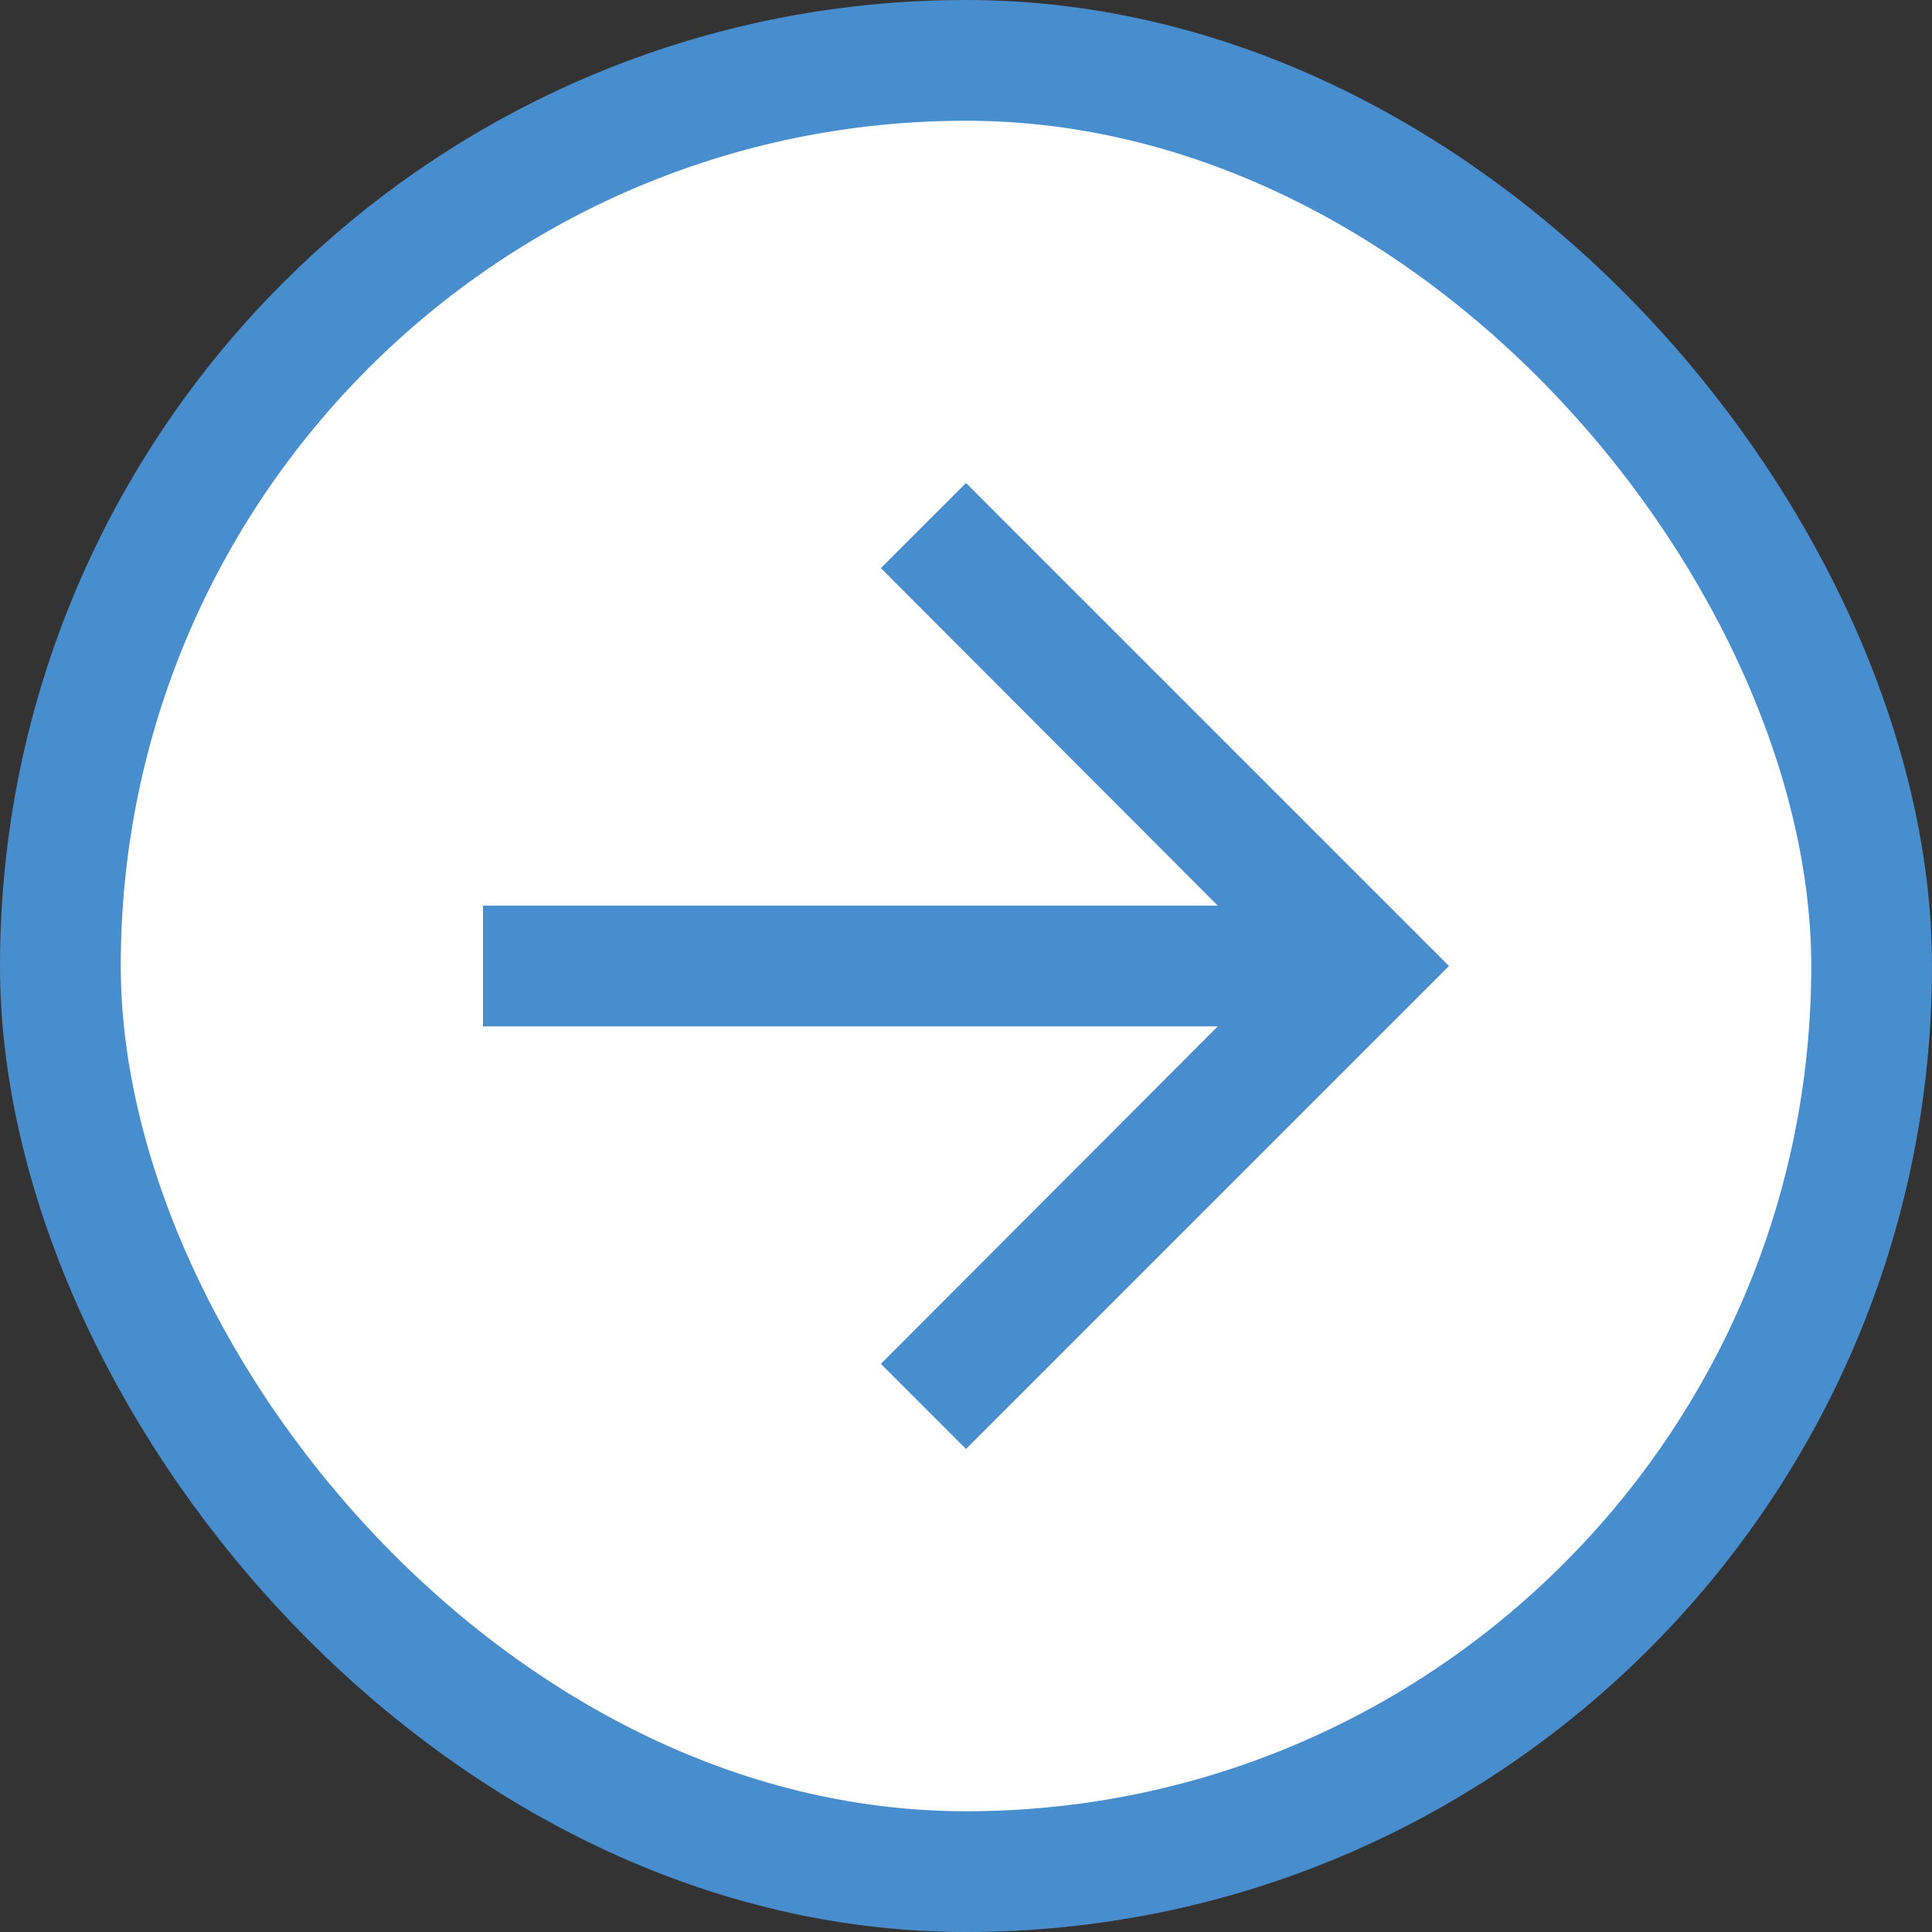
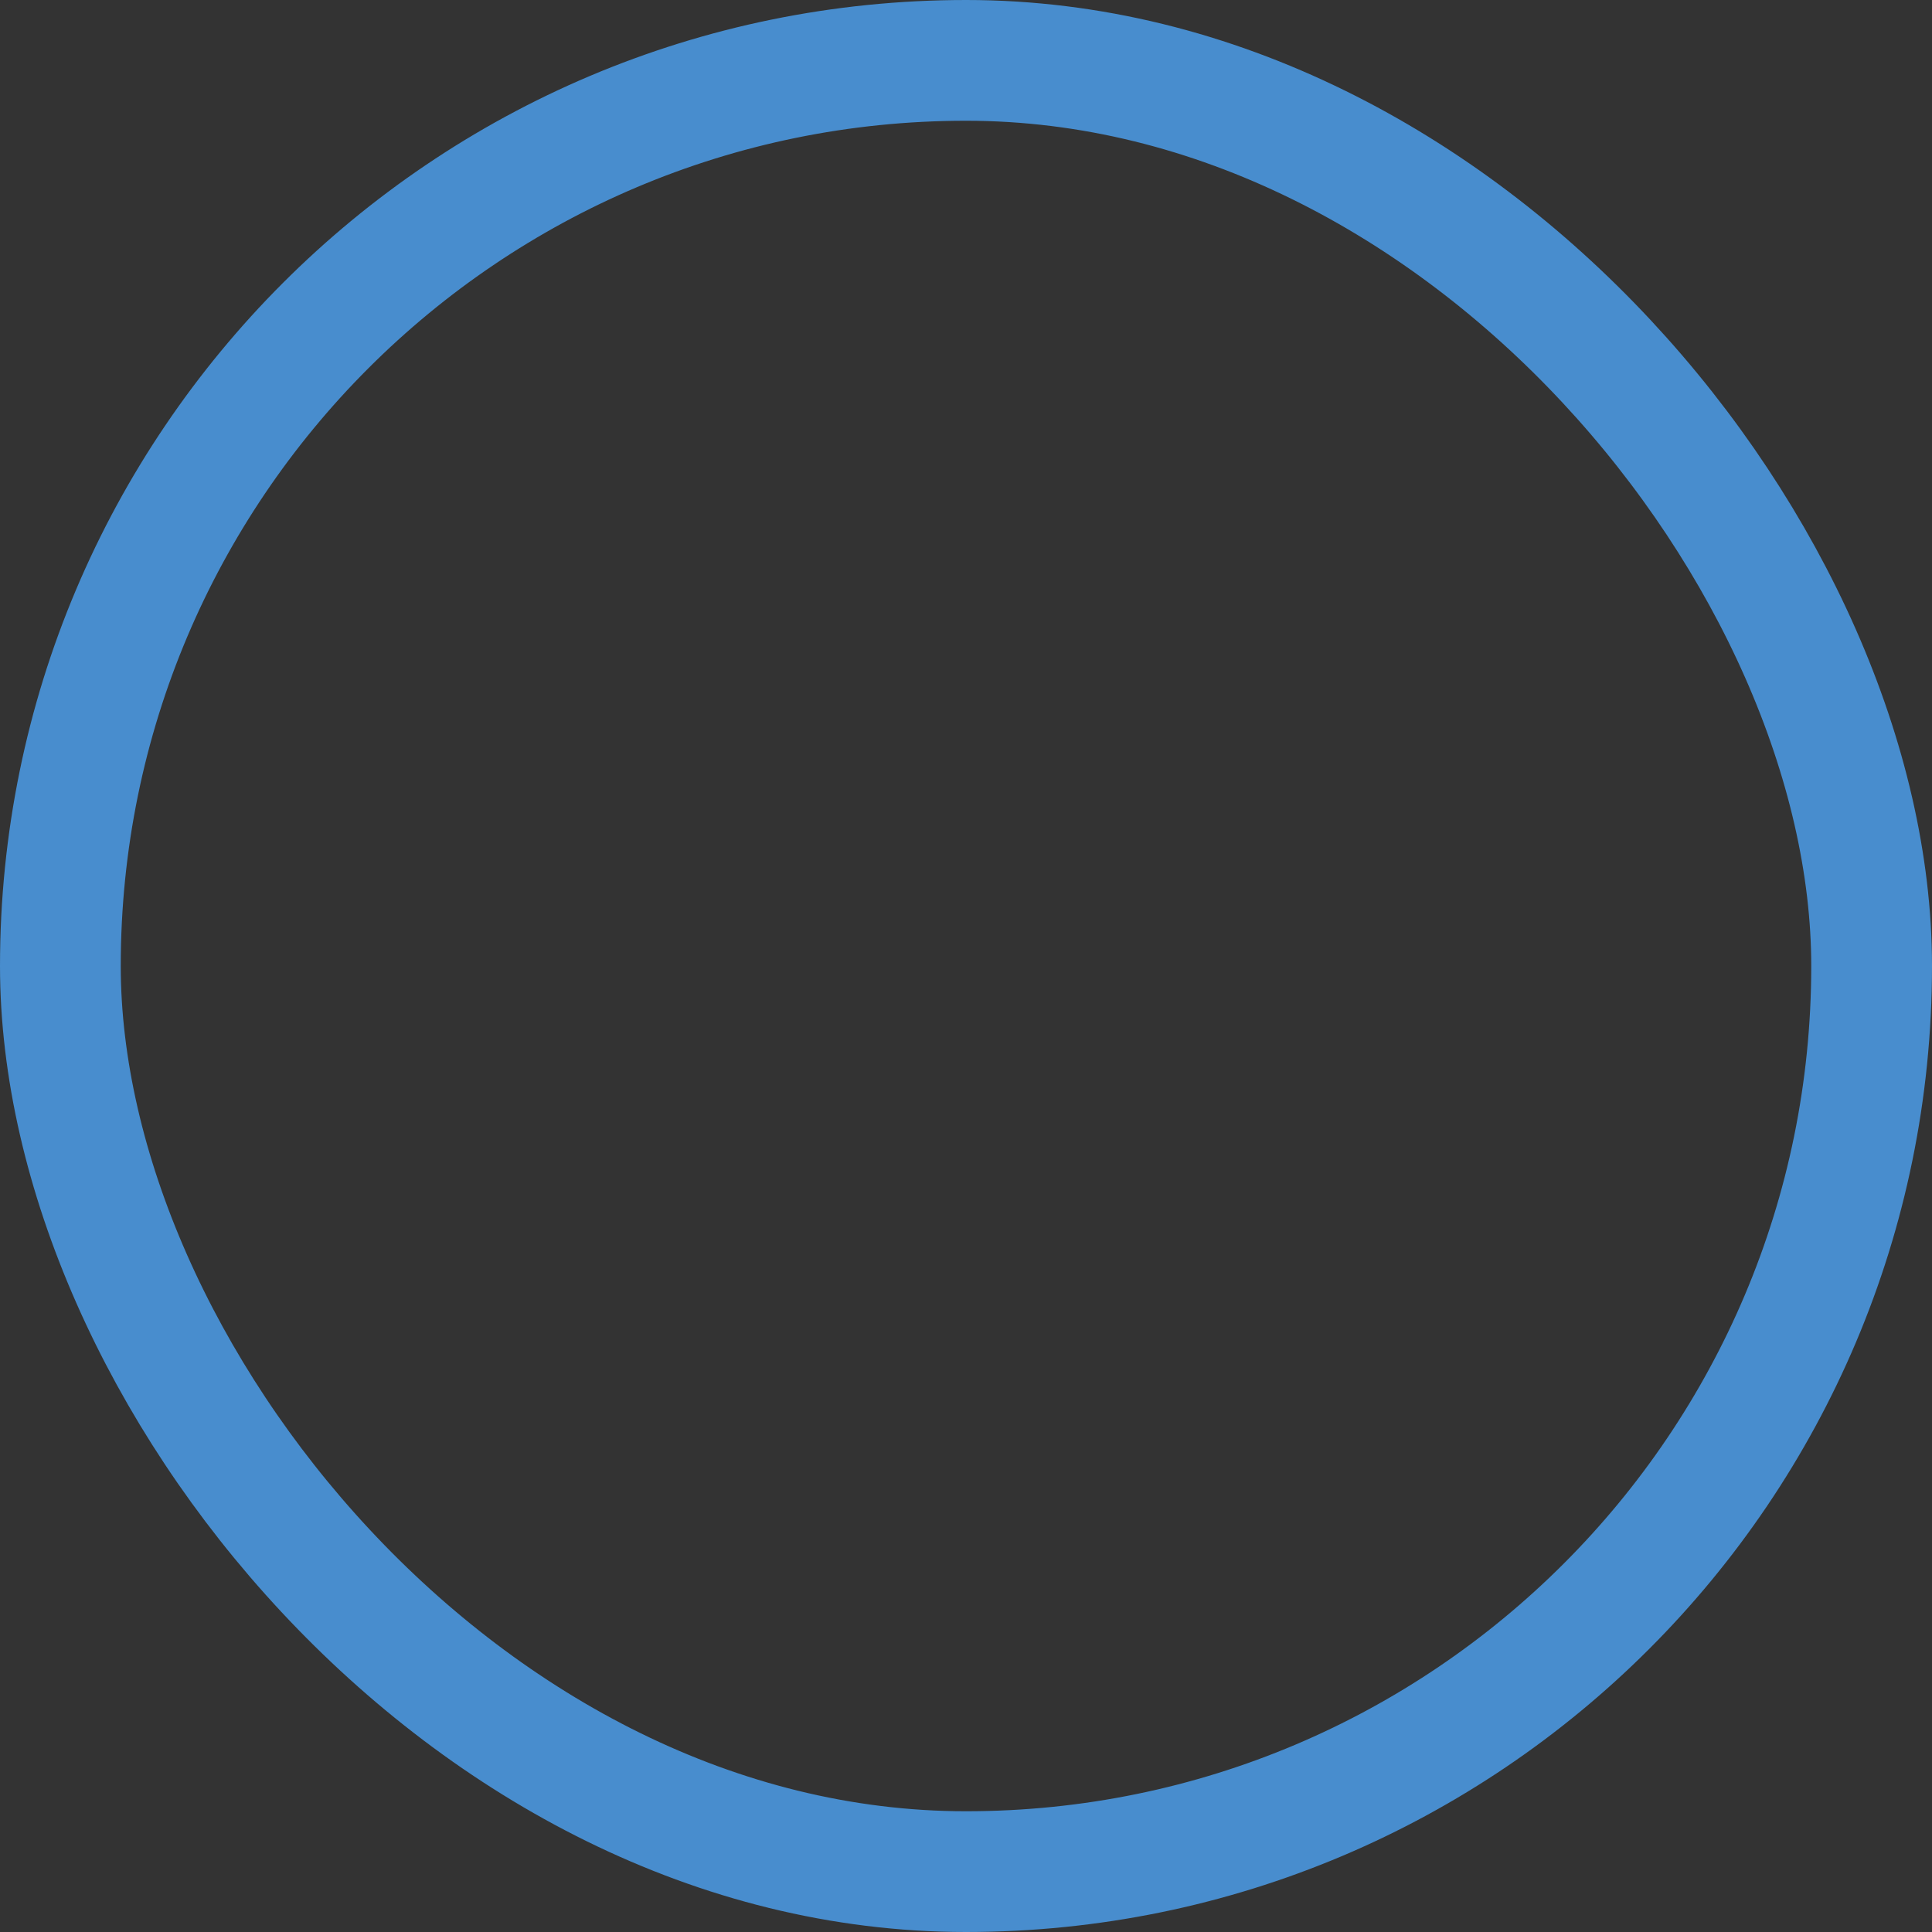
<svg xmlns="http://www.w3.org/2000/svg" width="16" height="16" viewBox="0 0 16 16" fill="none">
  <rect x="0" y="0" width="16" height="16" fill="#333333" stroke="none" />
-   <rect x="0.5" y="0.5" width="15" height="15" rx="7.5" fill="white" />
  <rect x="0.5" y="0.5" width="15" height="15" rx="7.5" stroke="#488DCE" />
-   <path d="M8 4L7.295 4.705L10.085 7.5H4V8.5H10.085L7.295 11.295L8 12L12 8L8 4Z" fill="#488DCE">
-   </path>
</svg>